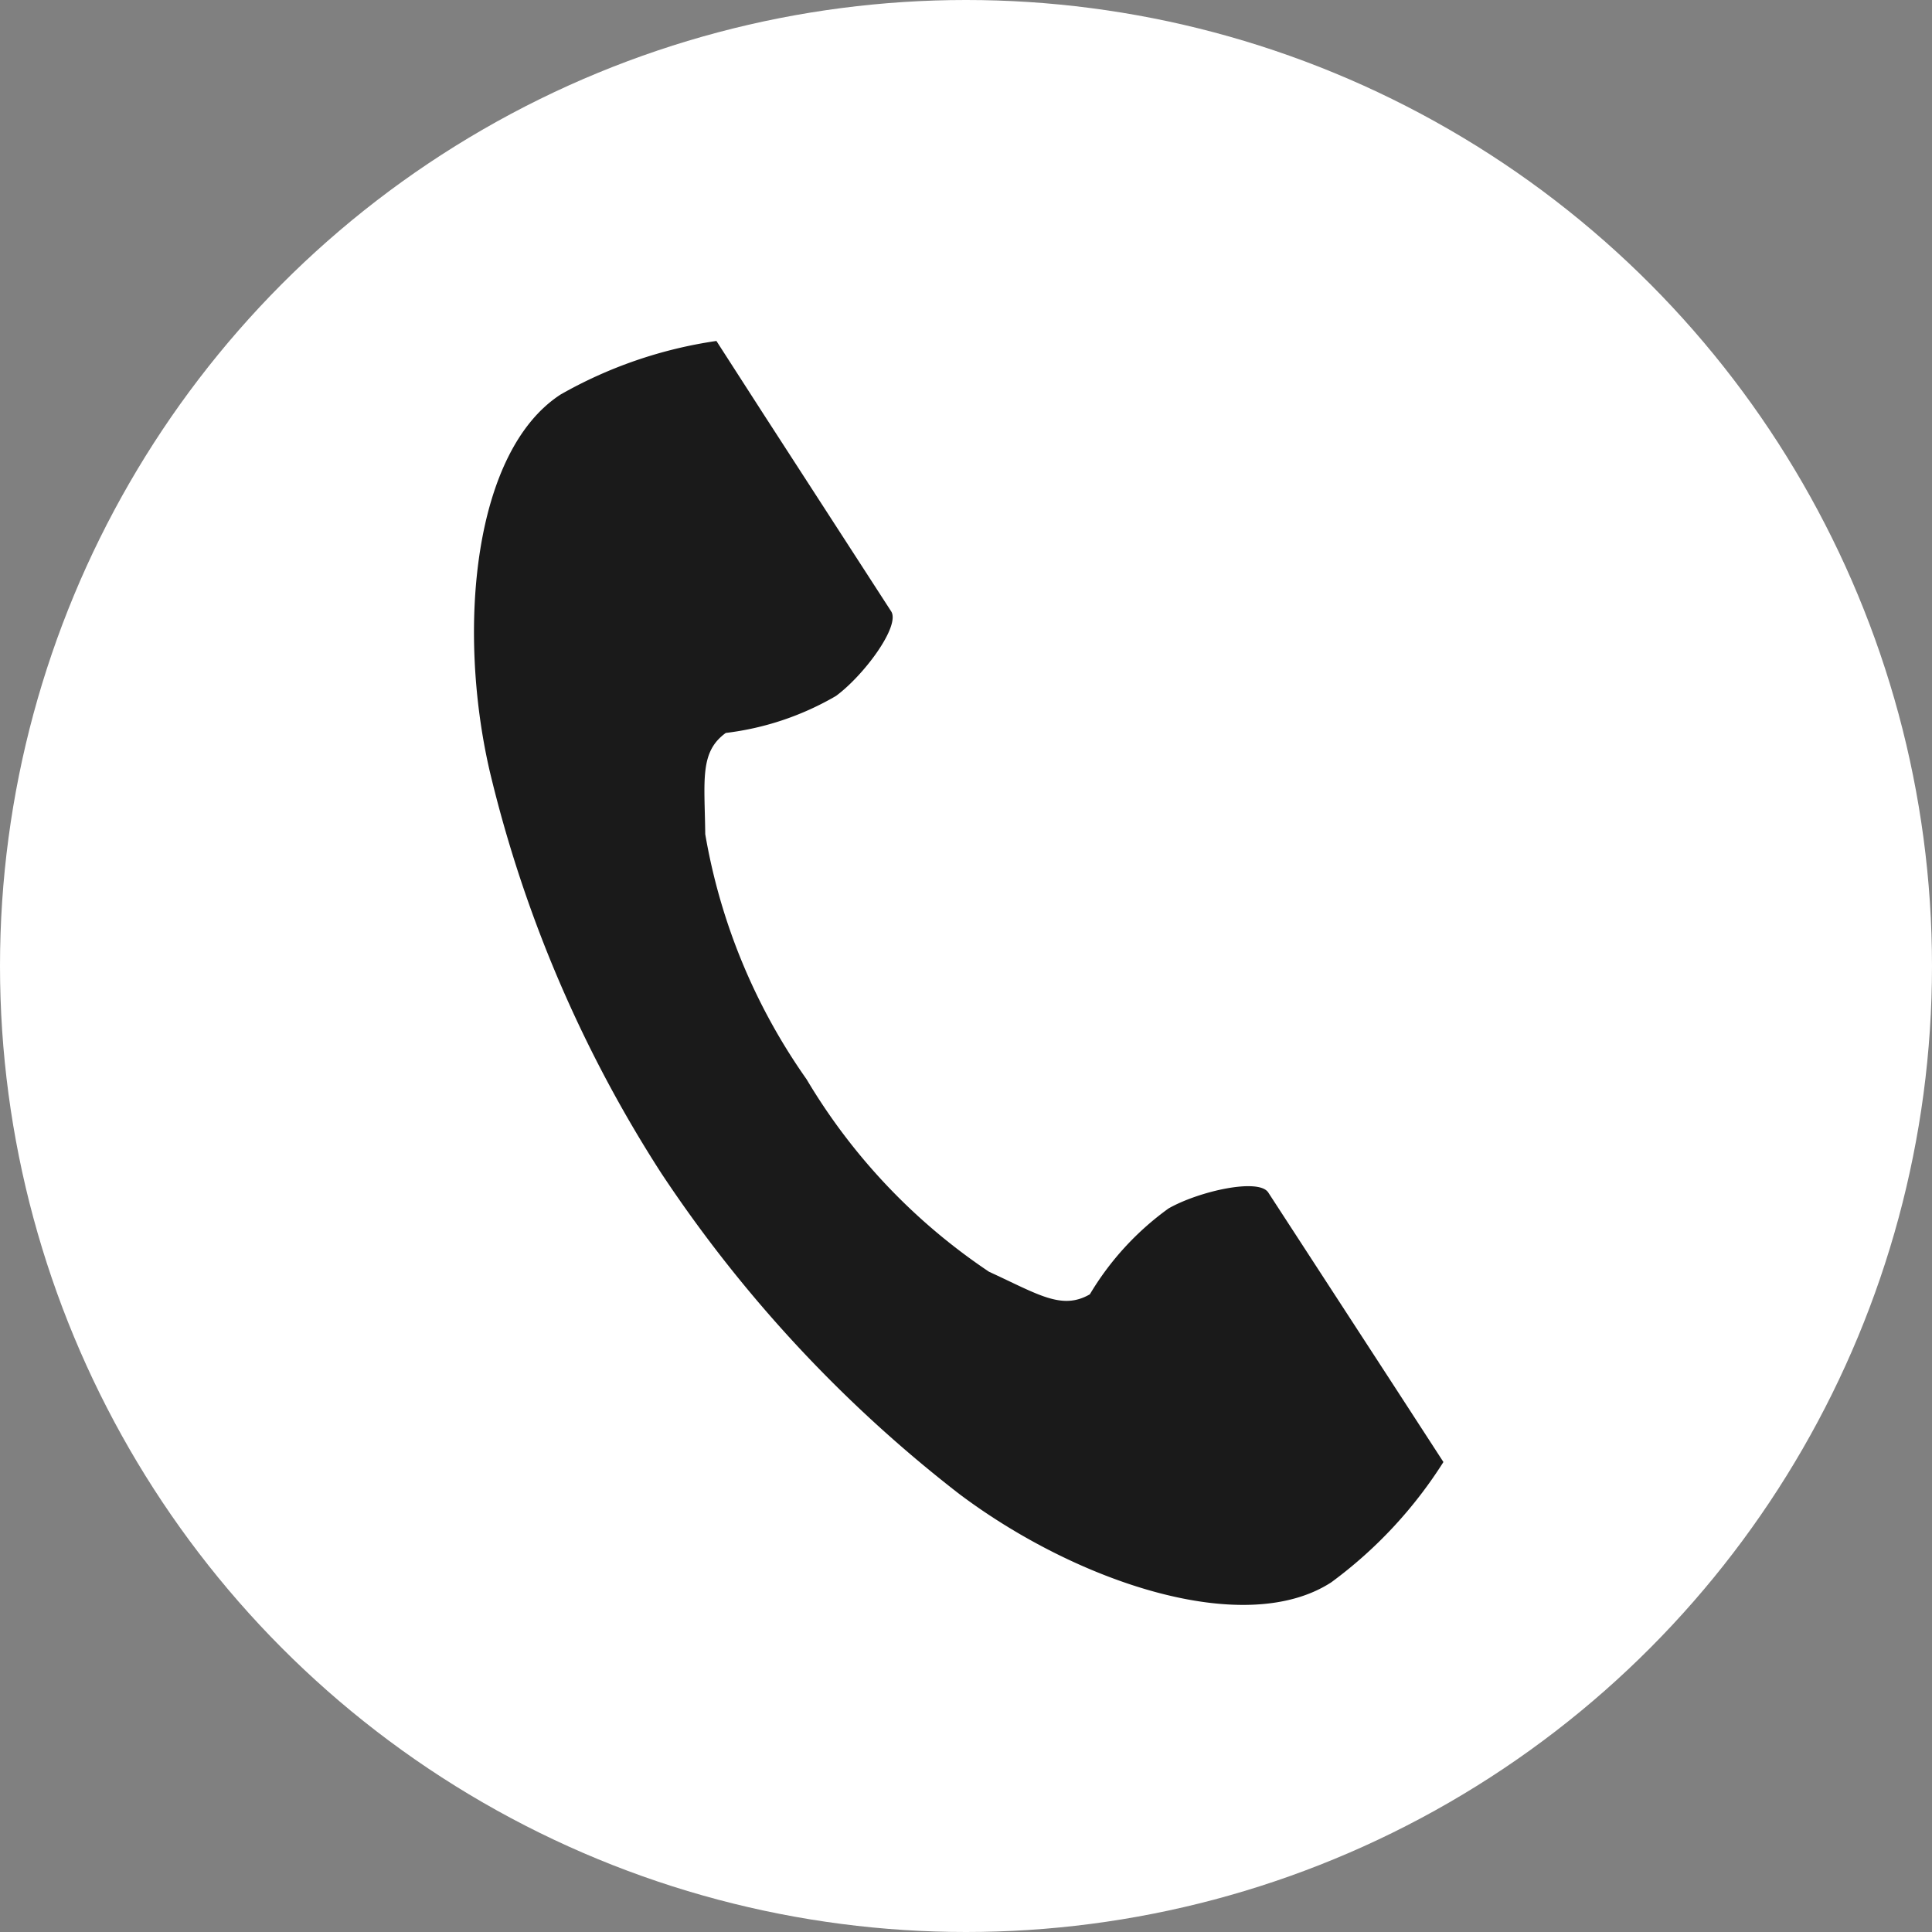
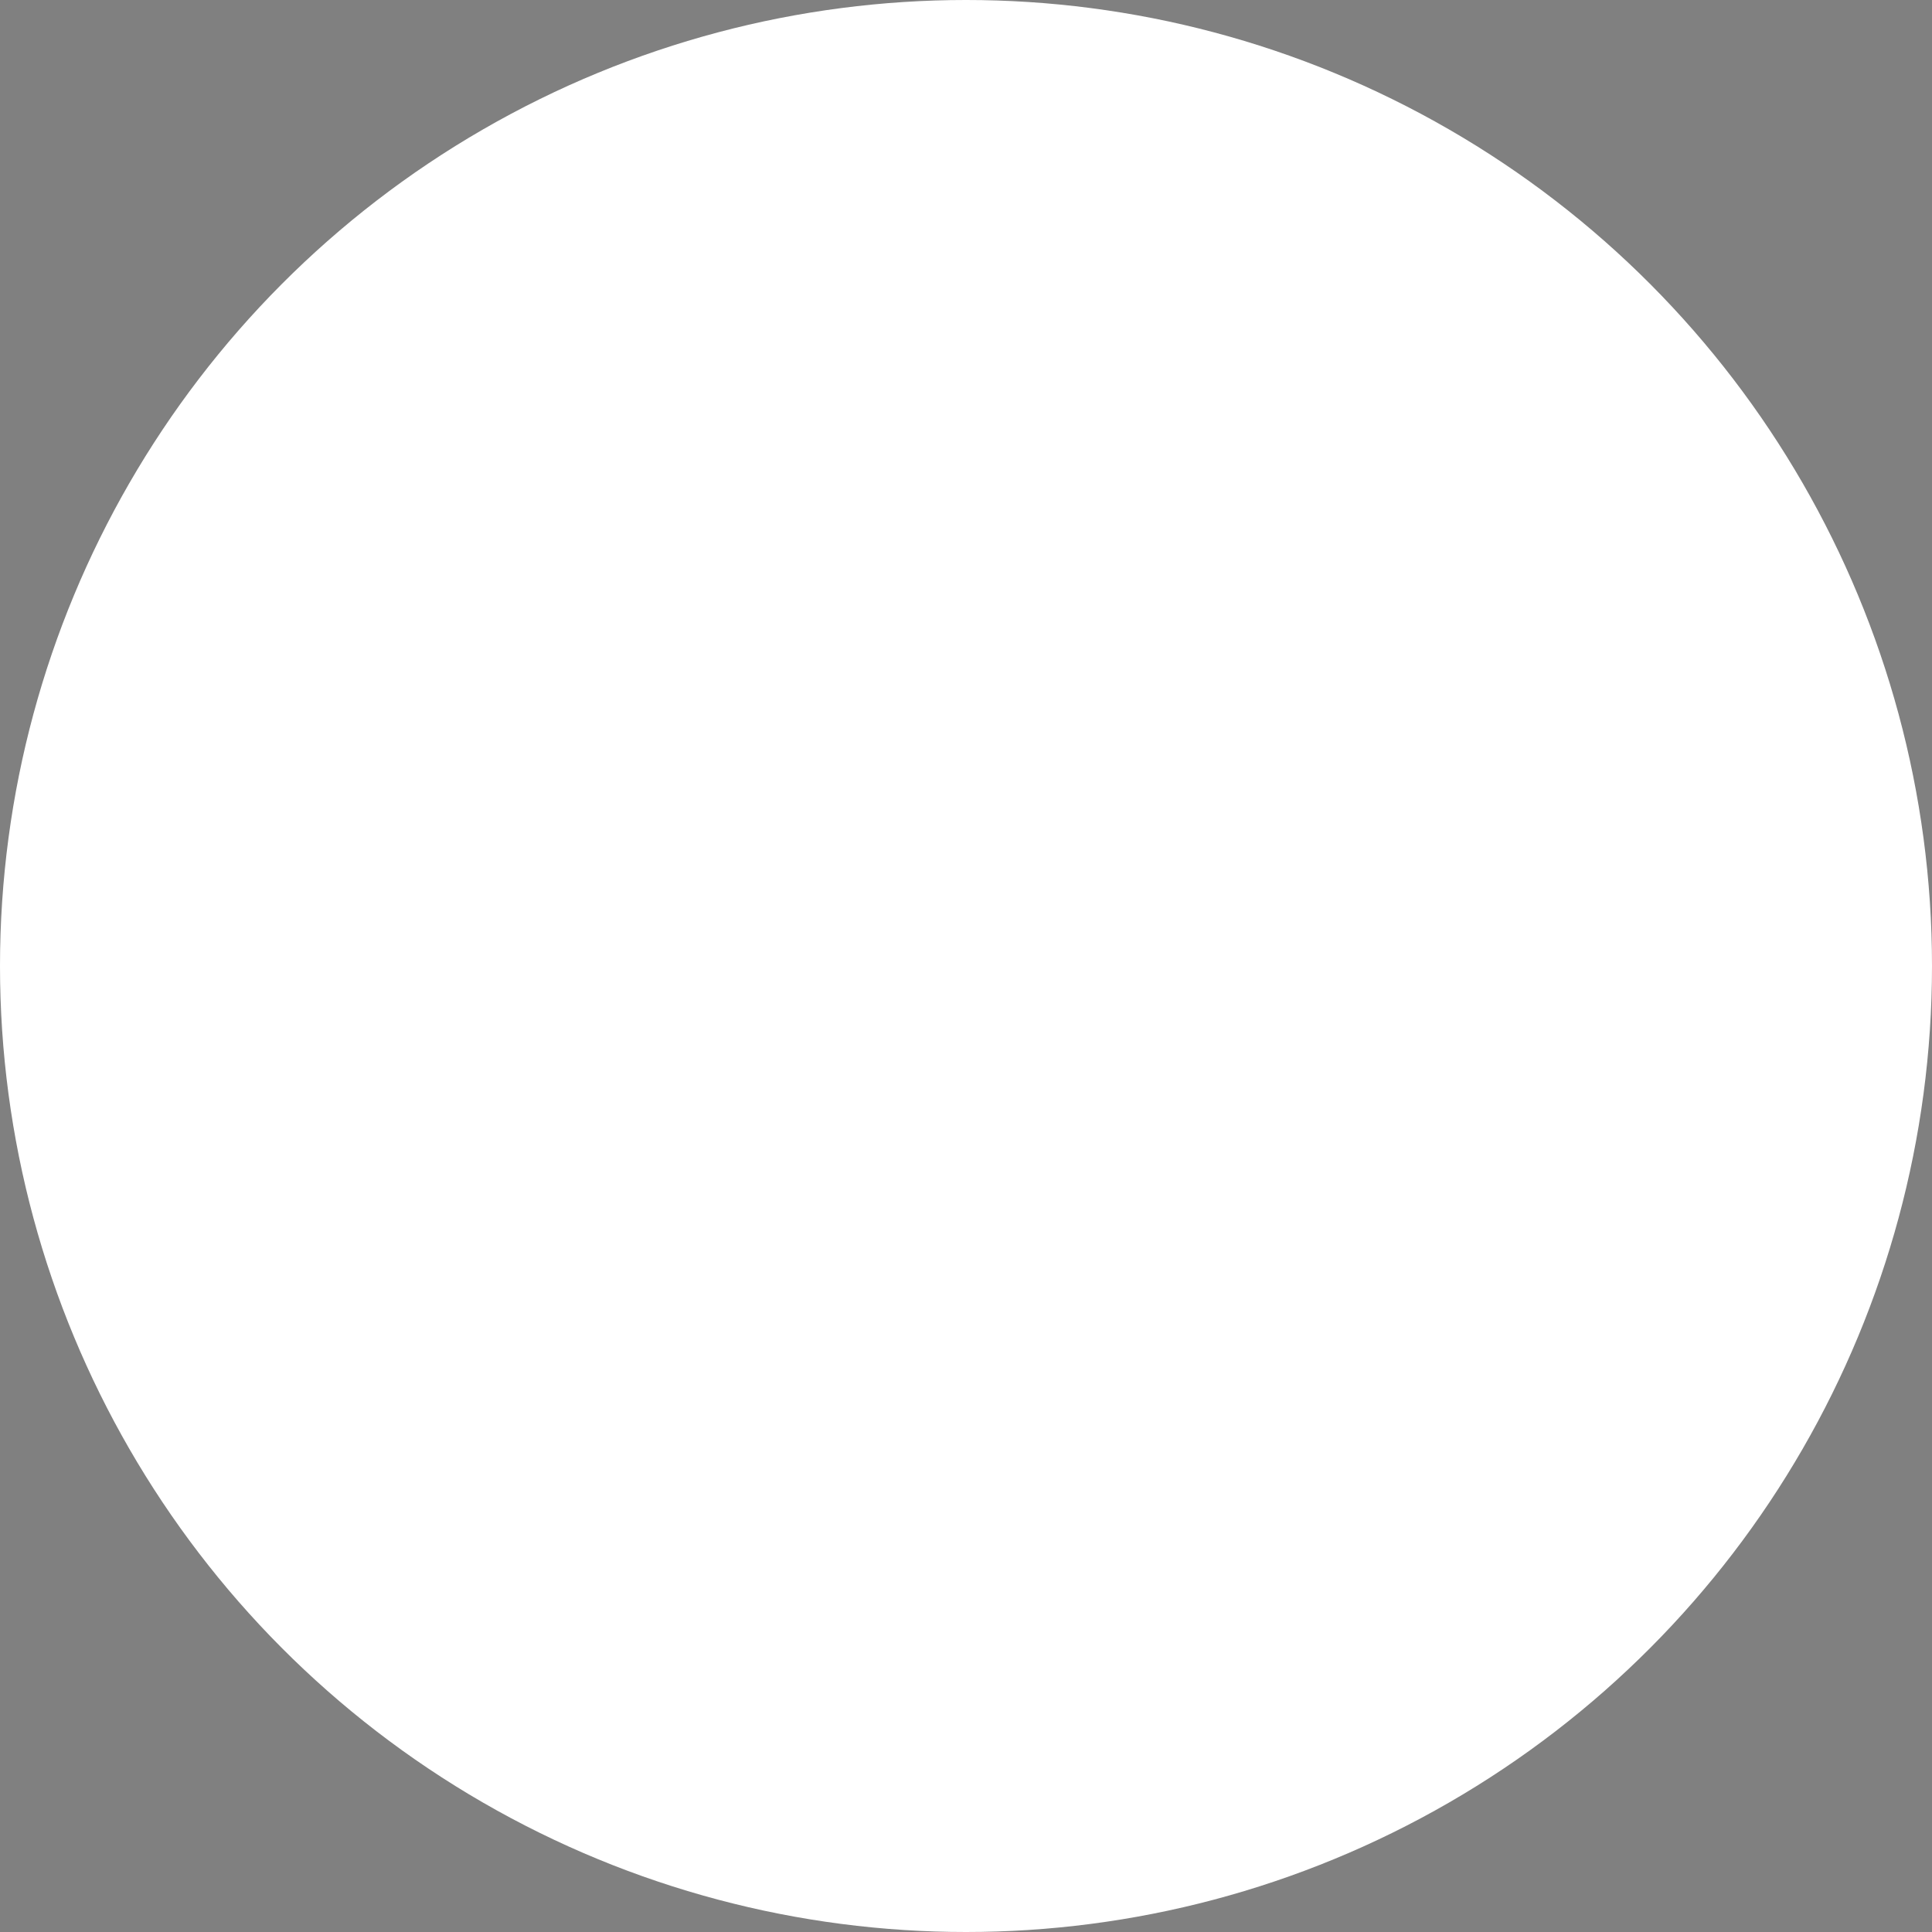
<svg xmlns="http://www.w3.org/2000/svg" width="27" height="27">
  <rect width="100%" height="100%" fill="#808080" stroke="none" />
  <g data-name="グループ 1" transform="translate(-520.991 -24.751)">
    <circle cx="13.5" cy="13.5" r="13.5" fill="#fff" data-name="楕円形 6" transform="translate(520.991 24.751)" />
-     <path fill="#1a1a1a" d="M528.826 30.264c-1.214.787-1.452 3.252-.994 5.252a18.1 18.1 0 0 0 2.4 5.63 18.8 18.8 0 0 0 4.164 4.483c1.644 1.236 3.988 2.022 5.2 1.235a6.2 6.2 0 0 0 1.567-1.681l-.652-1.005-1.796-2.762c-.133-.205-.969-.018-1.393.223a4 4 0 0 0-1.1 1.2c-.393.227-.722 0-1.409-.315a8.4 8.4 0 0 1-2.55-2.69 8.4 8.4 0 0 1-1.416-3.425c-.009-.756-.081-1.149.287-1.415a4 4 0 0 0 1.54-.517c.393-.29.9-.976.772-1.181l-1.794-2.772-.649-1.008a6.2 6.2 0 0 0-2.177.748" data-name="パス 3" />
  </g>
</svg>